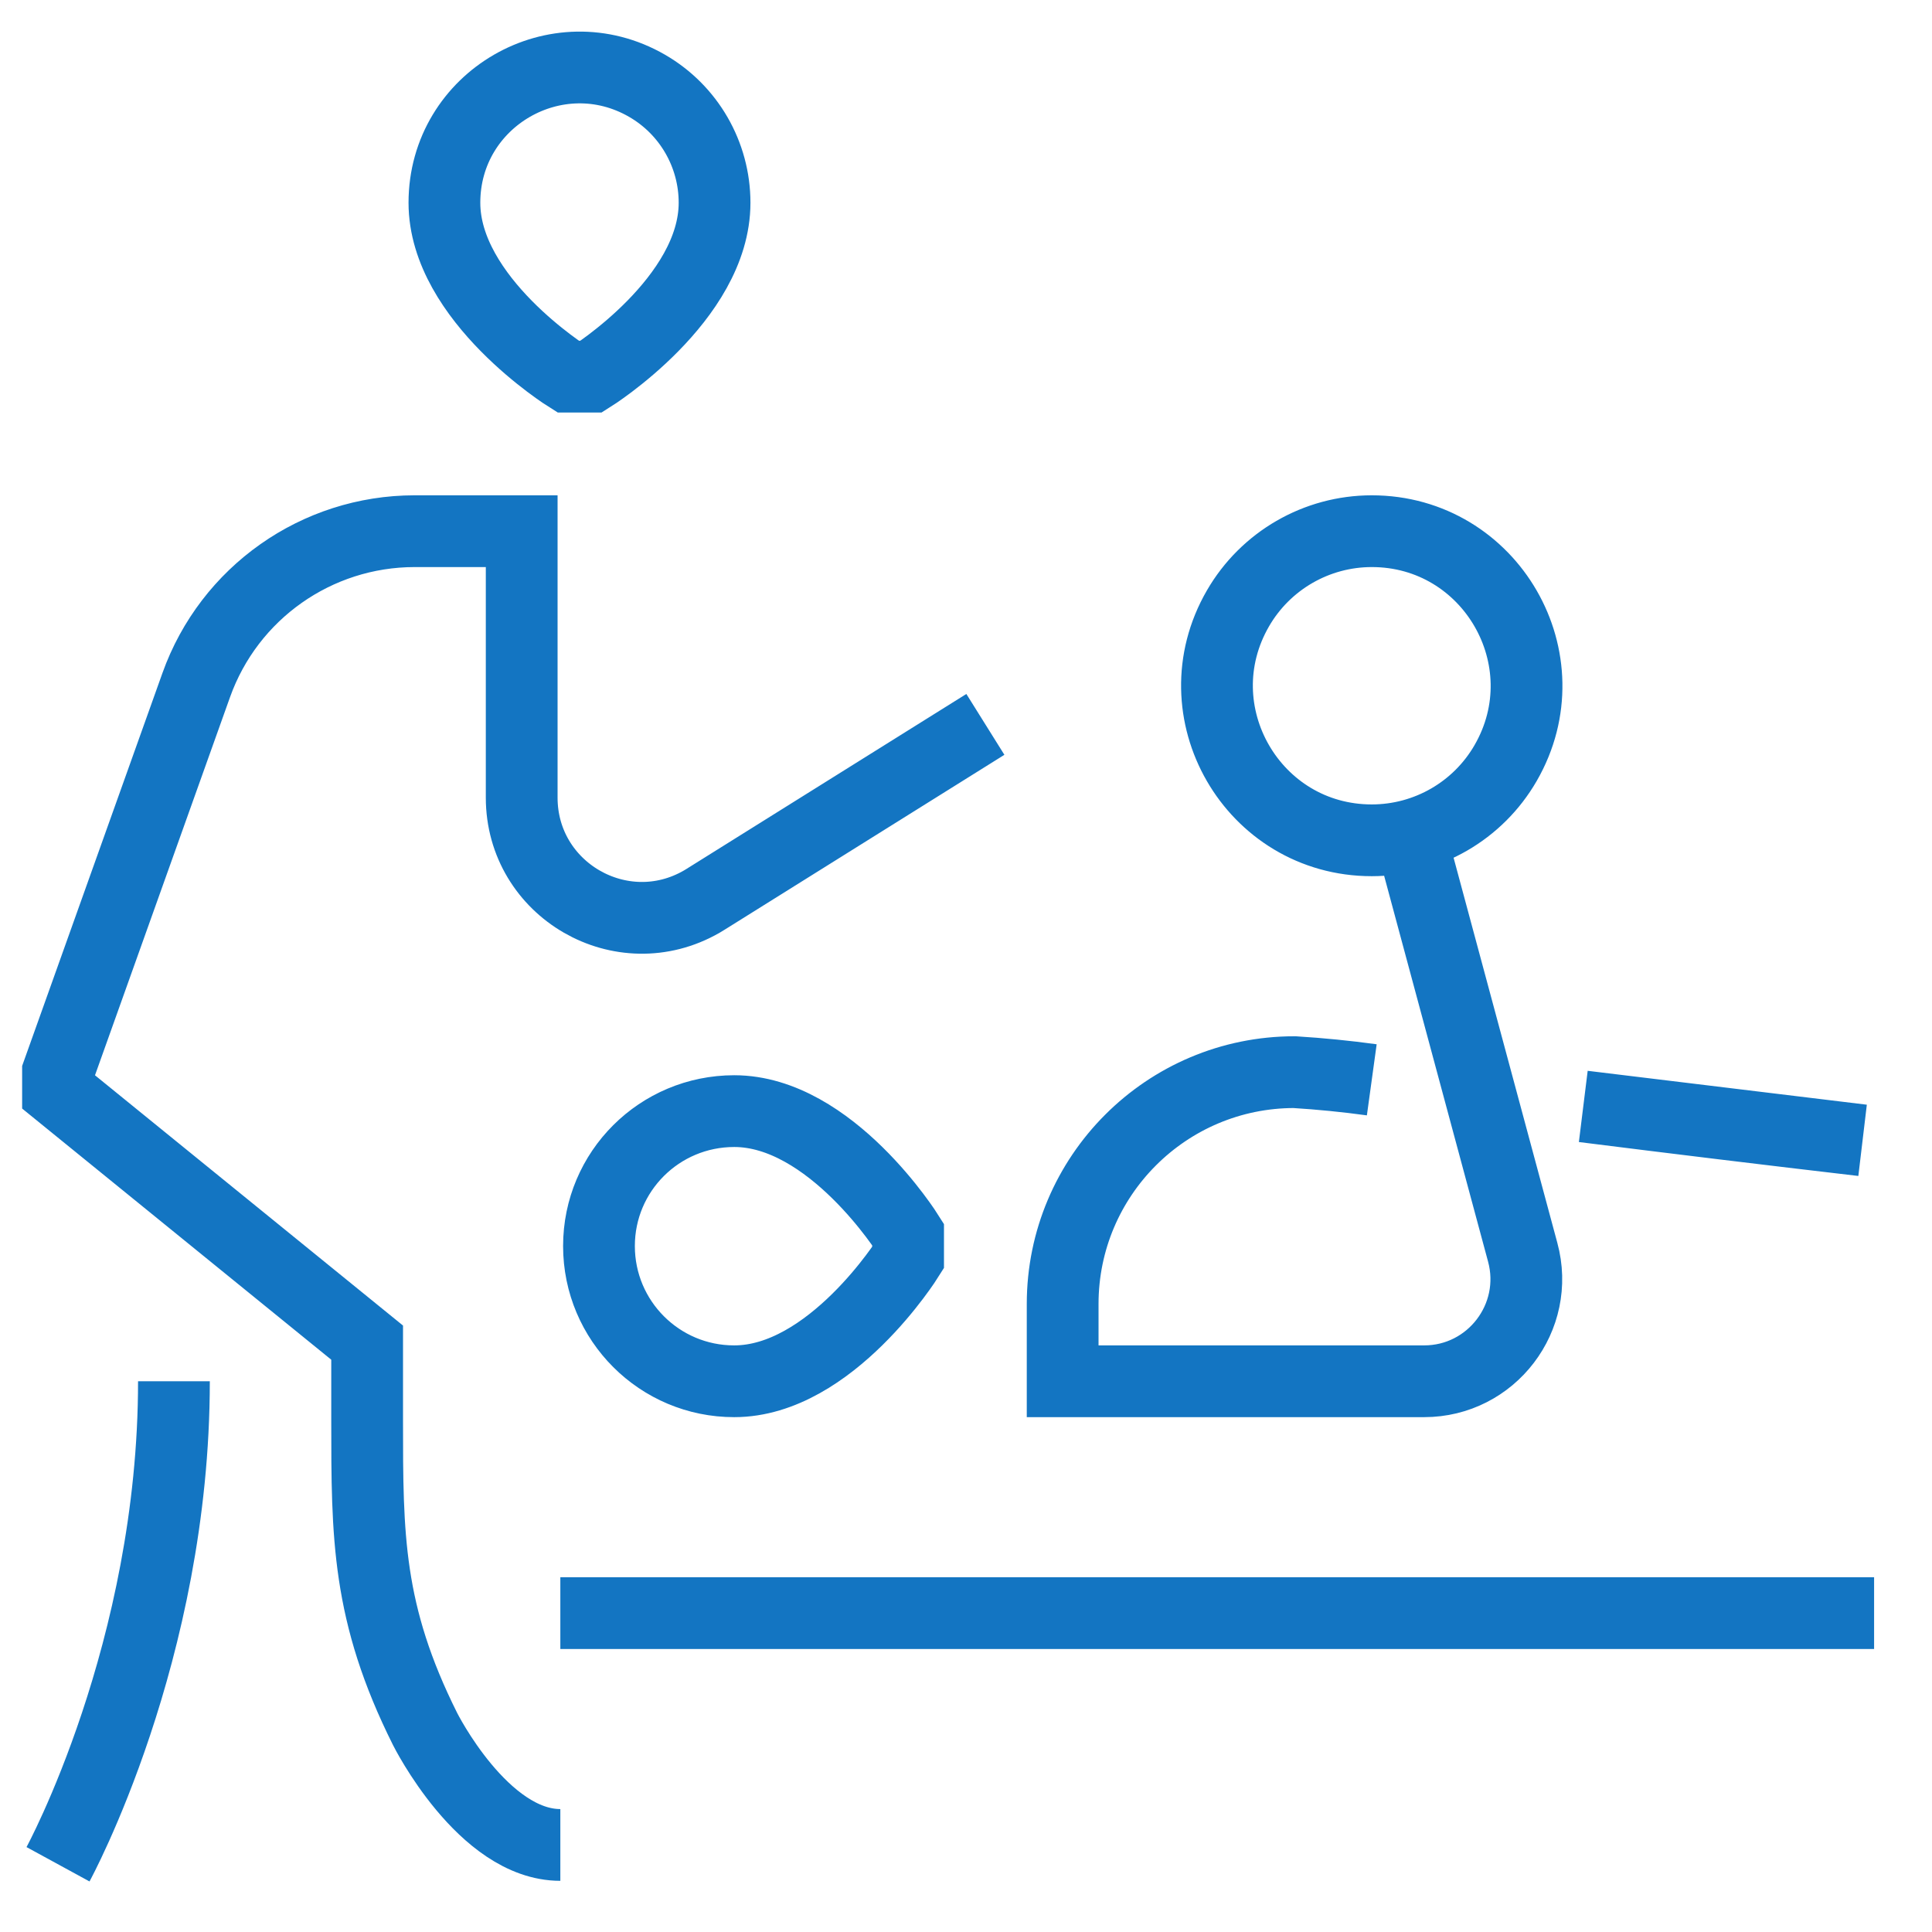
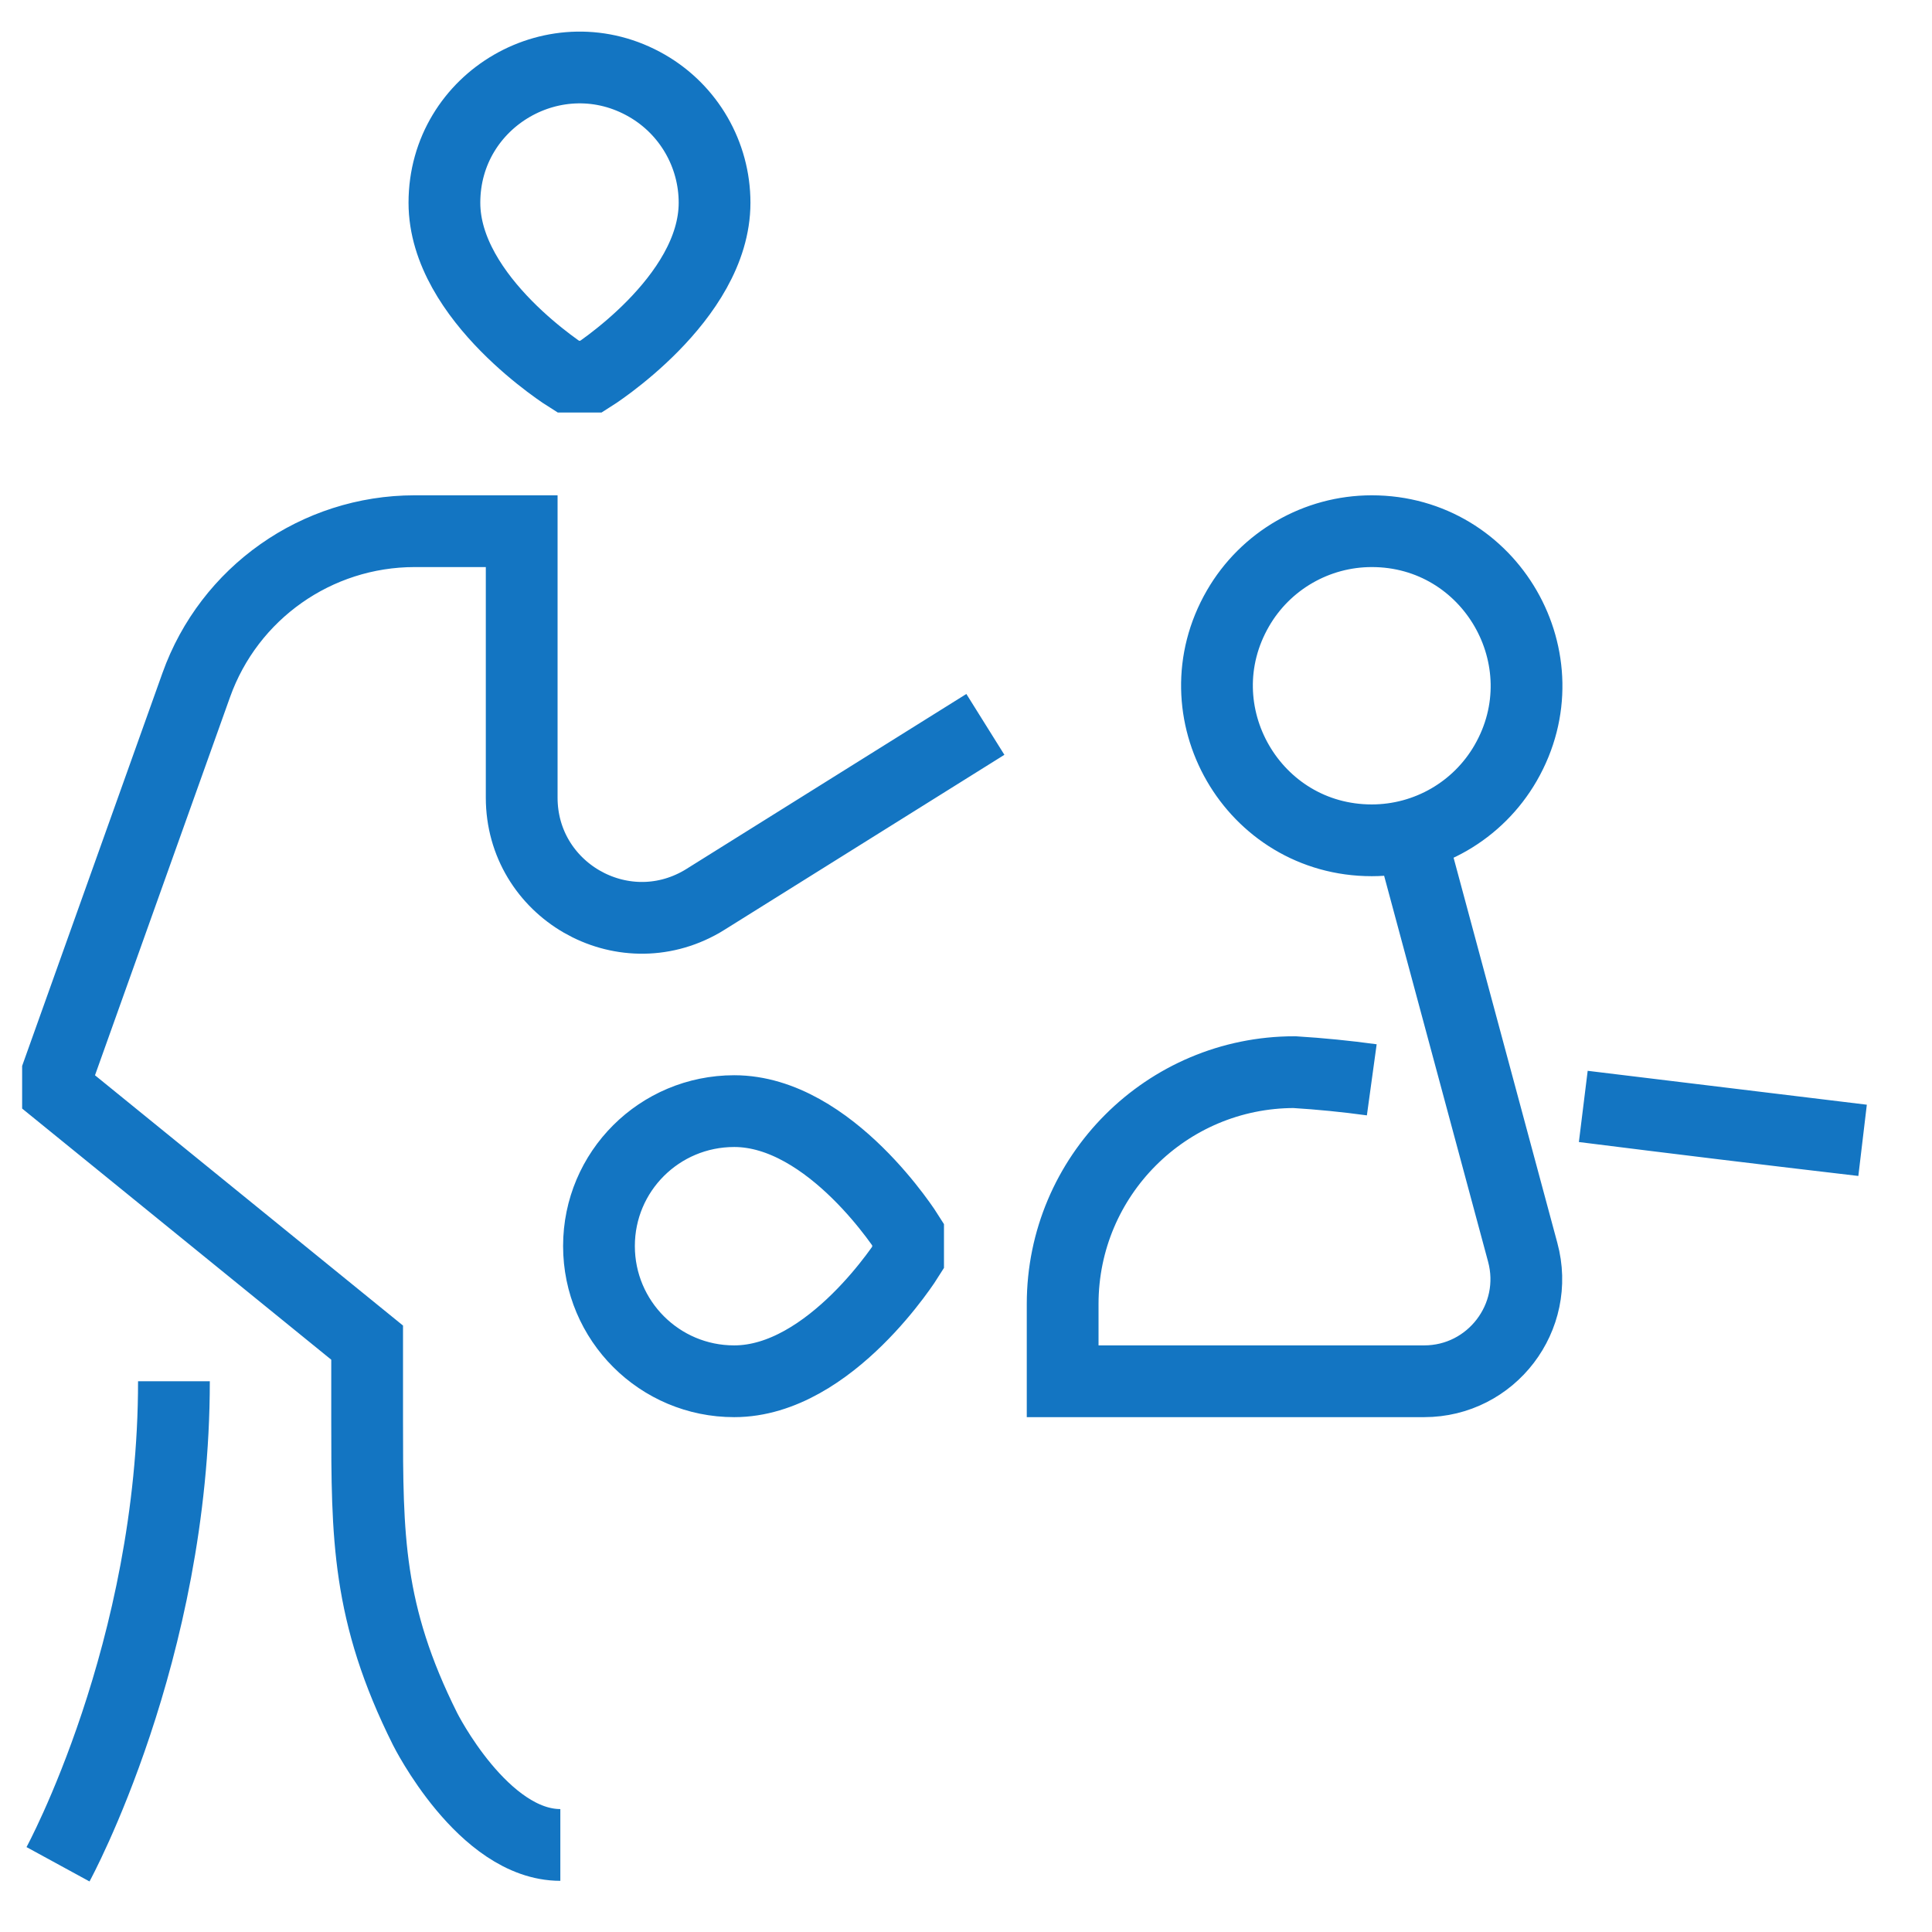
<svg xmlns="http://www.w3.org/2000/svg" width="35" height="35" viewBox="0 0 35 35" fill="none">
-   <path d="M24.851 19.562C24.386 19.498 23.919 19.452 23.451 19.423C21.131 19.423 19.251 21.304 19.251 23.623V25.023H25.799C27.019 25.023 27.905 23.863 27.585 22.685L25.551 15.134M10.151 29.223H33.951M10.151 33.423C8.751 33.423 7.701 31.323 7.701 31.323C6.651 29.223 6.651 27.823 6.651 25.723V24.323L1.051 19.773V19.423L3.555 12.411C4.152 10.739 5.736 9.624 7.51 9.623H9.451V14.448C9.45 16.123 11.263 17.17 12.714 16.333C12.736 16.32 12.758 16.307 12.78 16.293L17.851 13.123M1.051 33.773C1.051 33.773 3.151 29.923 3.151 25.023M33.741 20.658C32.054 20.461 30.369 20.256 28.684 20.044L33.741 20.658ZM16.451 22.783C16.451 22.783 15.051 25.023 13.301 25.023C11.948 25.024 10.851 23.927 10.851 22.573C10.851 21.221 11.947 20.129 13.301 20.129C15.051 20.129 16.451 22.363 16.451 22.363V22.783ZM24.851 15.223C22.695 15.223 21.348 12.89 22.426 11.023C22.926 10.157 23.851 9.623 24.851 9.623C27.006 9.623 28.353 11.957 27.276 13.823C26.776 14.69 25.851 15.223 24.851 15.223ZM10.291 6.823C10.291 6.823 8.051 5.423 8.051 3.673C8.051 1.79 10.09 0.612 11.722 1.554C12.479 1.991 12.945 2.799 12.945 3.673C12.945 5.423 10.711 6.823 10.711 6.823H10.291Z" stroke="#1375C2" stroke-width="1.3" />
+   <path d="M24.851 19.562C24.386 19.498 23.919 19.452 23.451 19.423C21.131 19.423 19.251 21.304 19.251 23.623V25.023H25.799C27.019 25.023 27.905 23.863 27.585 22.685L25.551 15.134M10.151 29.223M10.151 33.423C8.751 33.423 7.701 31.323 7.701 31.323C6.651 29.223 6.651 27.823 6.651 25.723V24.323L1.051 19.773V19.423L3.555 12.411C4.152 10.739 5.736 9.624 7.51 9.623H9.451V14.448C9.45 16.123 11.263 17.17 12.714 16.333C12.736 16.32 12.758 16.307 12.78 16.293L17.851 13.123M1.051 33.773C1.051 33.773 3.151 29.923 3.151 25.023M33.741 20.658C32.054 20.461 30.369 20.256 28.684 20.044L33.741 20.658ZM16.451 22.783C16.451 22.783 15.051 25.023 13.301 25.023C11.948 25.024 10.851 23.927 10.851 22.573C10.851 21.221 11.947 20.129 13.301 20.129C15.051 20.129 16.451 22.363 16.451 22.363V22.783ZM24.851 15.223C22.695 15.223 21.348 12.89 22.426 11.023C22.926 10.157 23.851 9.623 24.851 9.623C27.006 9.623 28.353 11.957 27.276 13.823C26.776 14.69 25.851 15.223 24.851 15.223ZM10.291 6.823C10.291 6.823 8.051 5.423 8.051 3.673C8.051 1.79 10.09 0.612 11.722 1.554C12.479 1.991 12.945 2.799 12.945 3.673C12.945 5.423 10.711 6.823 10.711 6.823H10.291Z" stroke="#1375C2" stroke-width="1.3" />
</svg>